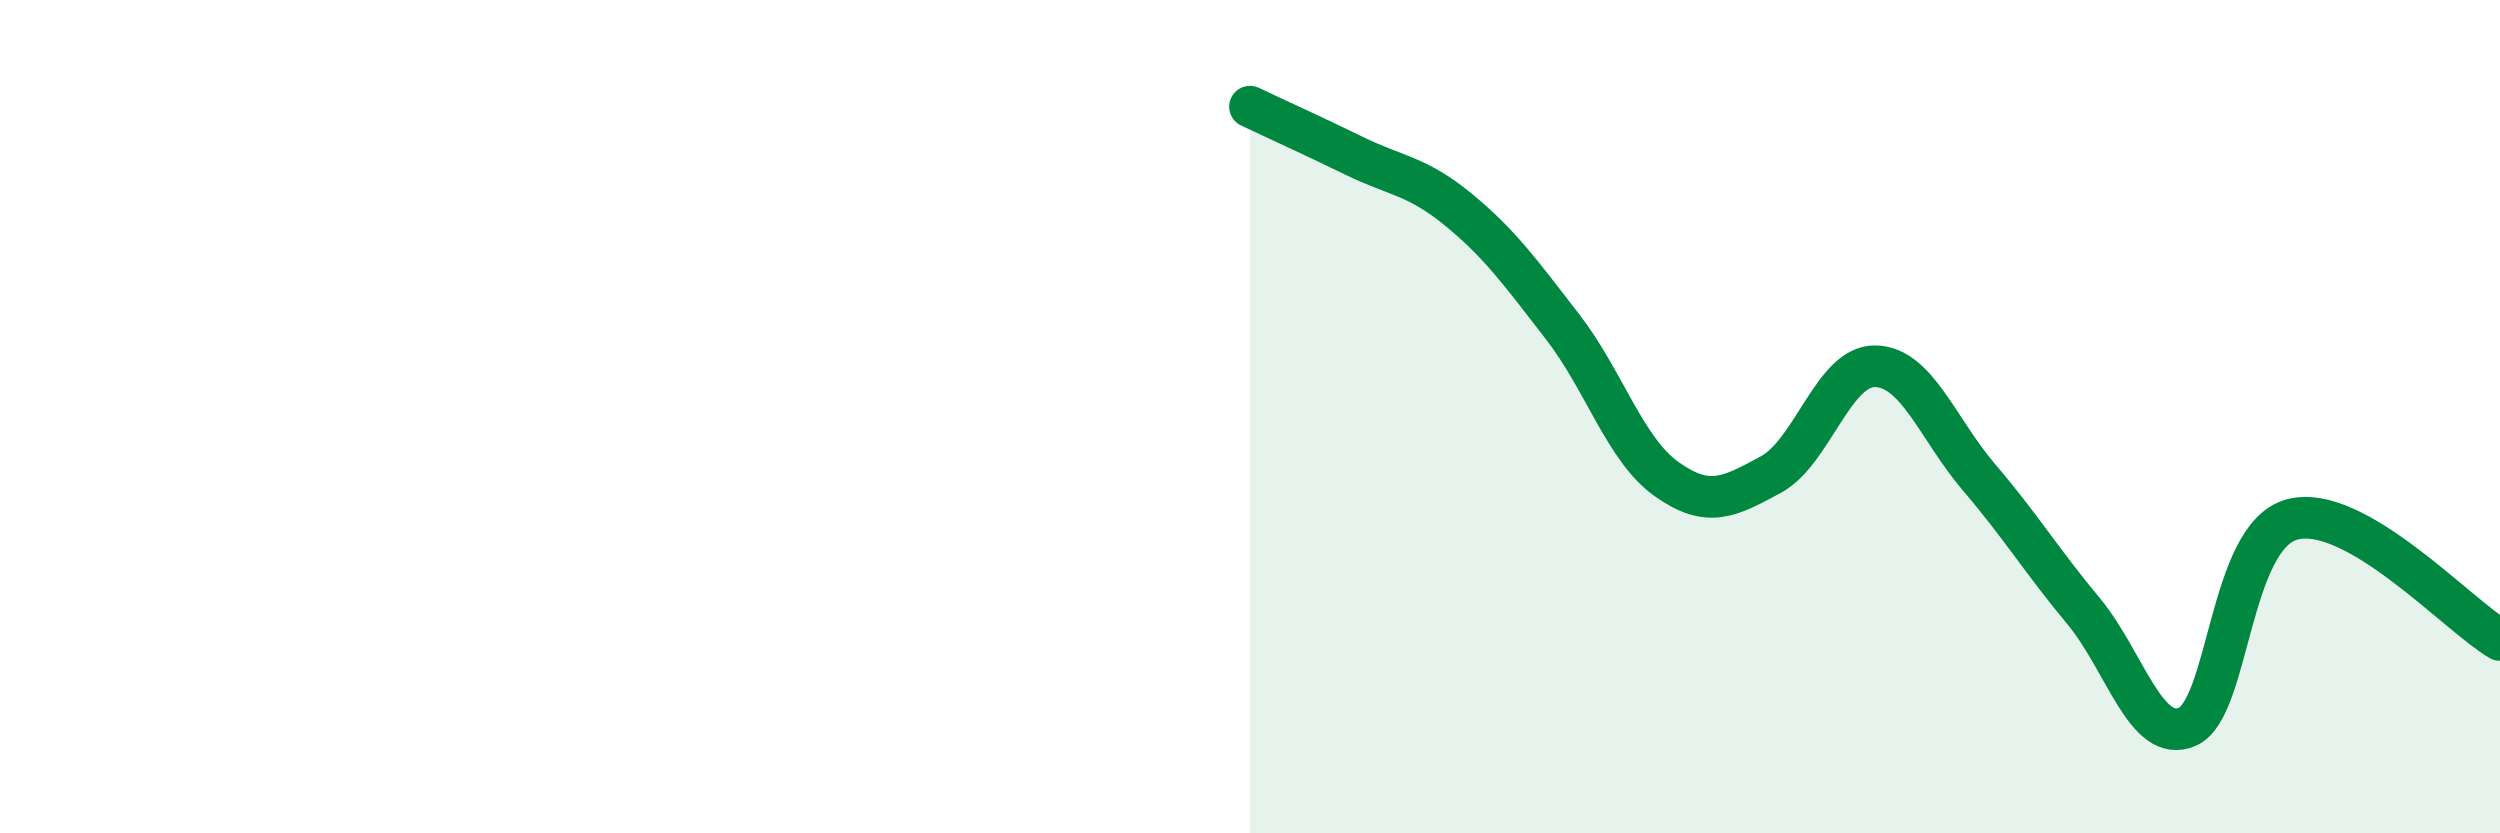
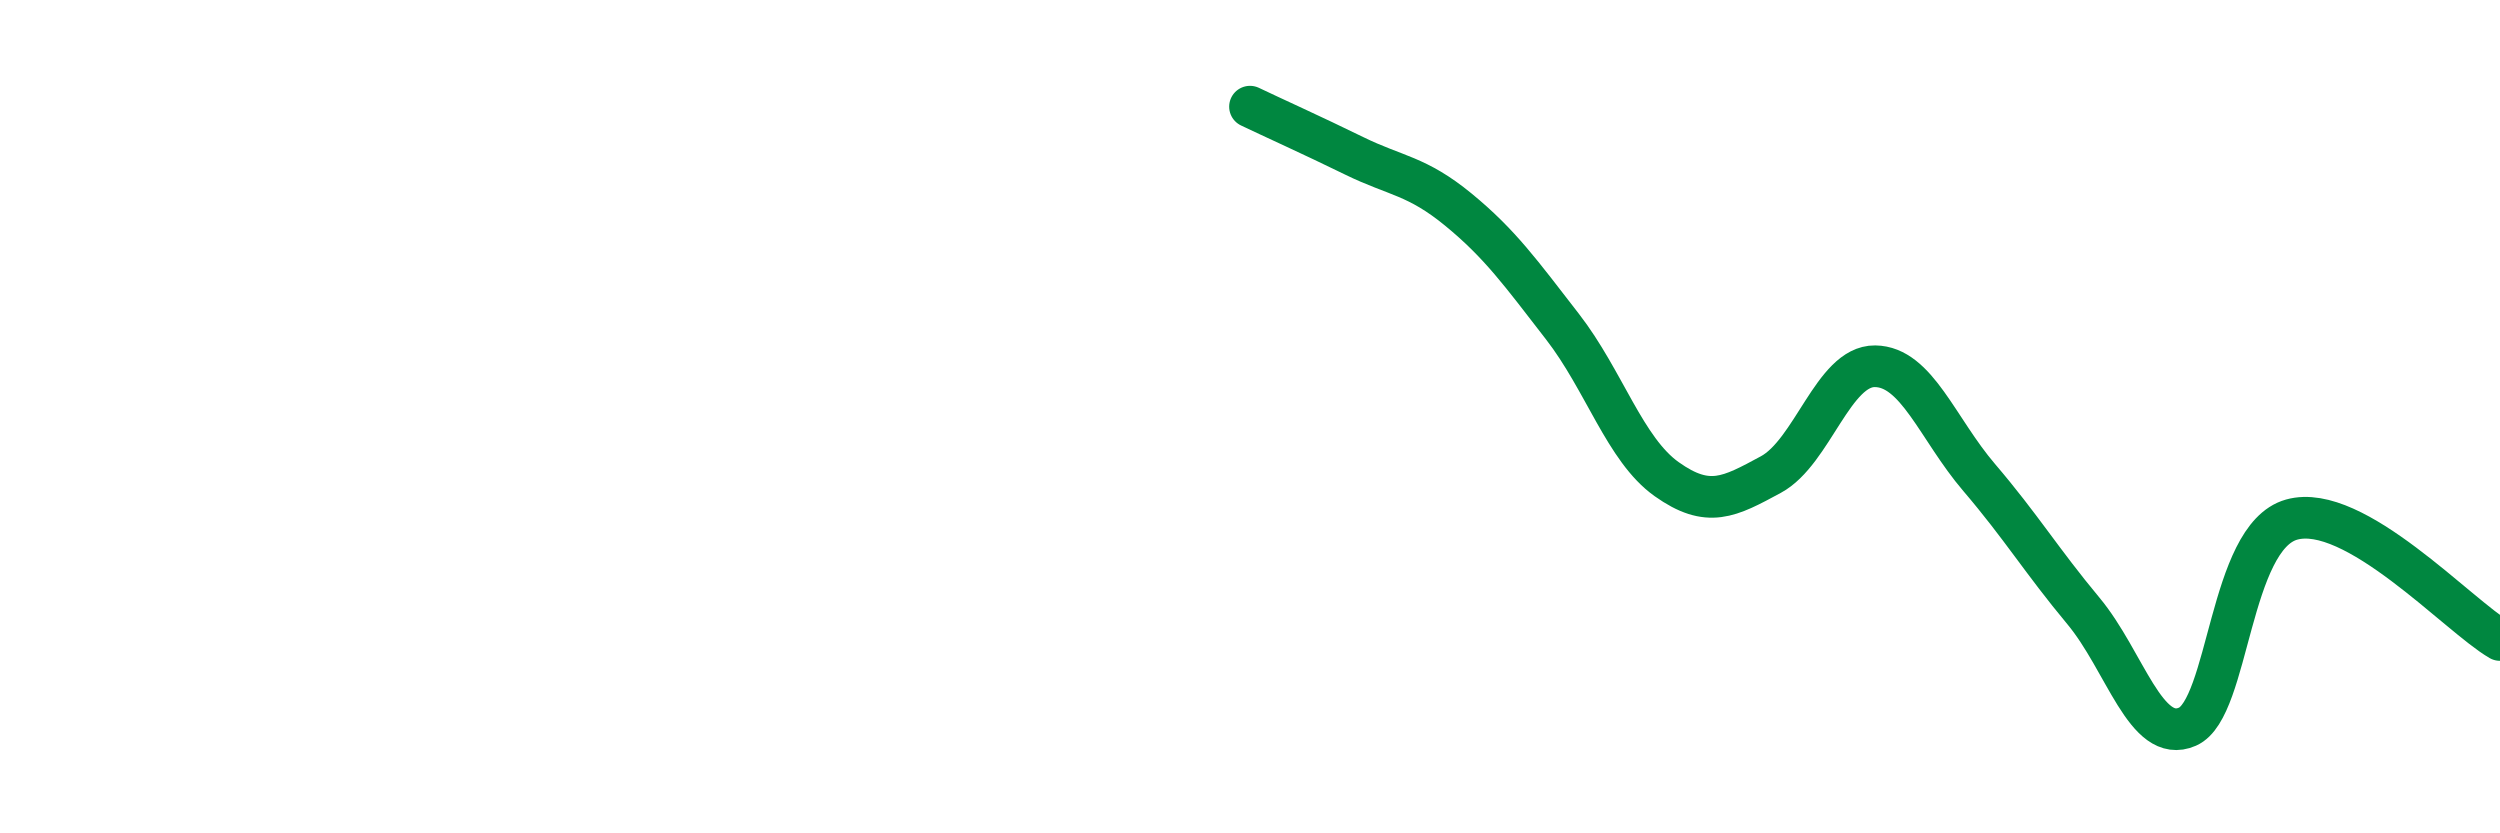
<svg xmlns="http://www.w3.org/2000/svg" width="60" height="20" viewBox="0 0 60 20">
-   <path d="M 30,2.56 C 30.5,2.8 31.5,3.25 32.5,3.74 C 33.5,4.23 34,4.21 35,5.03 C 36,5.85 36.5,6.55 37.5,7.84 C 38.5,9.13 39,10.79 40,11.5 C 41,12.21 41.5,11.93 42.5,11.39 C 43.5,10.85 44,8.78 45,8.79 C 46,8.8 46.5,10.29 47.5,11.46 C 48.5,12.63 49,13.46 50,14.66 C 51,15.86 51.5,17.88 52.5,17.44 C 53.5,17 53.5,12.89 55,12.47 C 56.5,12.05 59,14.78 60,15.36L60 20L30 20Z" fill="#008740" opacity="0.1" stroke-linecap="round" stroke-linejoin="round" />
  <path d="M 30,2.56 C 30.5,2.8 31.5,3.25 32.5,3.74 C 33.5,4.23 34,4.21 35,5.03 C 36,5.85 36.5,6.55 37.5,7.84 C 38.5,9.13 39,10.79 40,11.5 C 41,12.21 41.5,11.93 42.5,11.39 C 43.5,10.85 44,8.78 45,8.79 C 46,8.8 46.5,10.29 47.5,11.46 C 48.5,12.63 49,13.46 50,14.66 C 51,15.86 51.5,17.88 52.5,17.44 C 53.5,17 53.5,12.89 55,12.47 C 56.5,12.05 59,14.78 60,15.36" stroke="#008740" stroke-width="1" fill="none" stroke-linecap="round" stroke-linejoin="round" />
</svg>